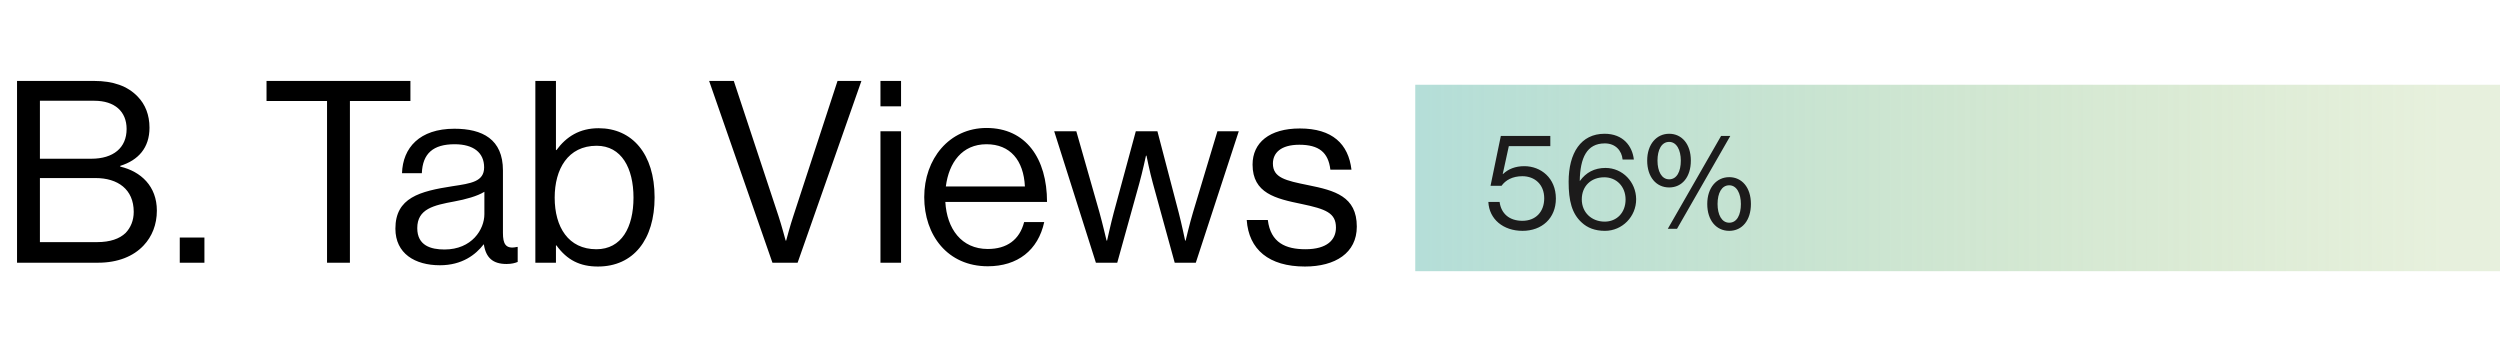
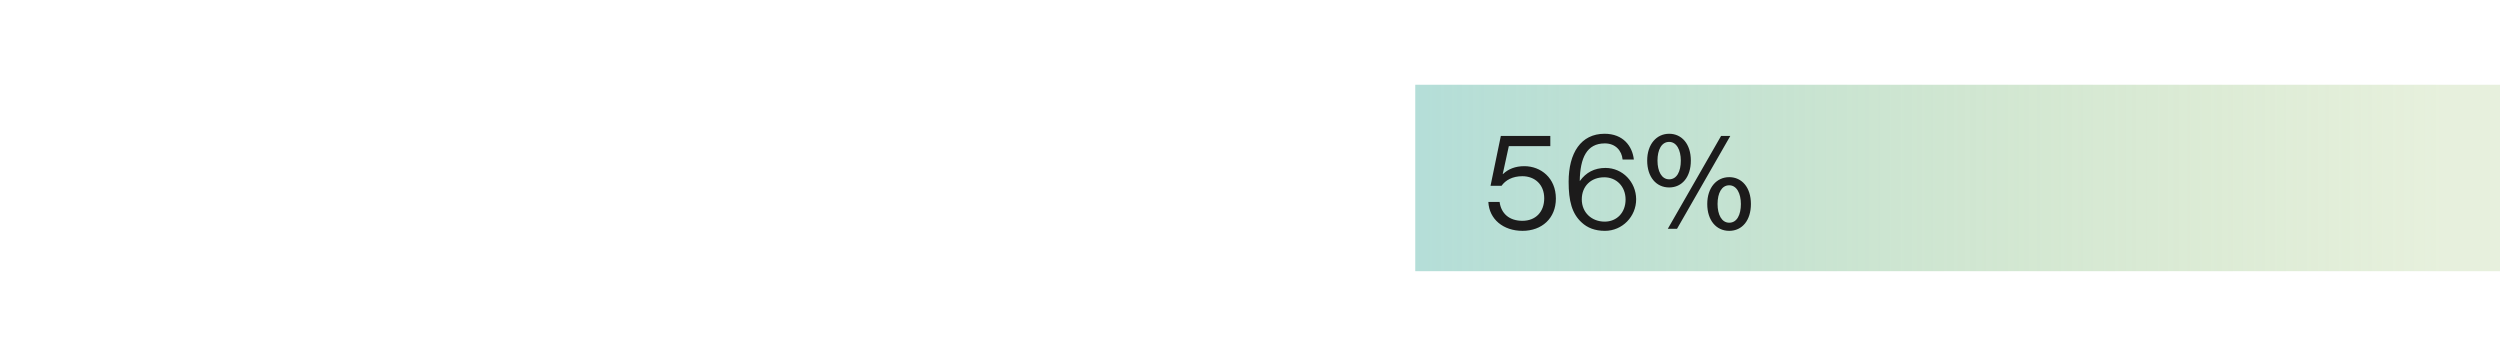
<svg xmlns="http://www.w3.org/2000/svg" width="295" height="42" viewBox="0 0 295 42" fill="none">
-   <path d="M2.01 31L2.01 9.55H11.1C13.35 9.55 15.06 10.15 16.26 11.41C17.13 12.31 17.64 13.54 17.64 15.07C17.64 17.44 16.32 18.91 14.19 19.57V19.66C16.62 20.23 18.51 21.97 18.51 24.85C18.51 26.5 17.94 27.91 16.95 28.96C15.75 30.25 13.89 31 11.58 31H2.01ZM4.71 28.57H11.46C12.99 28.57 14.1 28.18 14.82 27.49C15.42 26.86 15.78 26.02 15.78 25C15.78 22.33 13.89 21.01 11.28 21.01H4.71V28.57ZM4.71 18.73H10.77C13.38 18.73 14.94 17.44 14.94 15.22C14.94 13.15 13.53 11.89 11.13 11.89H4.71L4.71 18.73ZM21.212 31V28.03H24.122V31H21.212ZM31.45 11.92V9.55H48.43V11.92H41.29V31H38.59V11.92H31.45ZM59.767 31.15C58.177 31.15 57.337 30.43 57.097 28.84H57.067C56.137 30.04 54.547 31.3 51.907 31.3C48.967 31.3 46.657 29.92 46.657 26.98C46.657 23.32 49.537 22.57 53.407 21.97C55.597 21.64 57.127 21.43 57.127 19.75C57.127 18.01 55.867 17.02 53.647 17.02C51.127 17.02 49.867 18.1 49.777 20.44H47.437C47.527 17.44 49.507 15.19 53.617 15.19C56.917 15.19 59.347 16.42 59.347 20.11V27.49C59.347 28.75 59.647 29.44 60.997 29.14H61.087V30.91C60.787 31.03 60.397 31.15 59.767 31.15ZM52.447 29.44C55.687 29.44 57.157 27.07 57.157 25.27V22.63C56.347 23.14 54.937 23.53 53.617 23.77C51.187 24.22 49.237 24.64 49.237 26.92C49.237 28.99 50.857 29.44 52.447 29.44ZM70.552 31.45C68.452 31.45 66.922 30.7 65.662 28.96H65.602V31H63.172V9.55H65.602V17.71H65.662C66.832 16.12 68.392 15.13 70.642 15.13C74.572 15.13 77.242 18.13 77.242 23.29C77.242 28.27 74.752 31.45 70.552 31.45ZM70.372 29.41C73.342 29.41 74.752 26.83 74.752 23.32C74.752 19.84 73.342 17.2 70.402 17.2C67.012 17.2 65.452 19.96 65.452 23.32C65.452 26.8 67.072 29.41 70.372 29.41ZM91.147 31L83.677 9.55H86.588L91.868 25.51C92.198 26.5 92.707 28.39 92.707 28.39H92.767C92.767 28.39 93.278 26.47 93.608 25.51L98.828 9.55H101.647L94.118 31H91.147ZM103.894 31V15.49H106.324V31H103.894ZM103.894 12.55V9.55H106.324V12.55H103.894ZM116.559 31.42C111.819 31.42 109.059 27.76 109.059 23.26C109.059 18.76 111.999 15.1 116.409 15.1C121.059 15.1 123.549 18.7 123.549 23.83H111.549C111.729 26.98 113.439 29.38 116.559 29.38C118.809 29.38 120.309 28.3 120.849 26.2H123.219C122.499 29.53 120.069 31.42 116.559 31.42ZM116.409 17.02C113.529 17.02 111.969 19.18 111.609 22H120.939C120.789 18.91 119.199 17.02 116.409 17.02ZM129.315 31L124.395 15.49H127.005L129.735 25.06C130.095 26.35 130.575 28.39 130.575 28.39H130.635C130.635 28.39 131.085 26.35 131.415 25.12L134.025 15.49H136.575L139.095 25.12C139.425 26.38 139.845 28.39 139.845 28.39H139.905C139.905 28.39 140.385 26.35 140.775 25.06L143.655 15.49H146.175L141.105 31H138.615L136.035 21.61C135.675 20.32 135.285 18.37 135.285 18.37H135.225C135.225 18.37 134.805 20.32 134.445 21.61L131.835 31H129.315ZM153.983 31.45C149.723 31.45 147.353 29.44 147.113 25.96H149.603C149.933 28.66 151.733 29.41 154.043 29.41C156.593 29.41 157.643 28.3 157.643 26.86C157.643 25.12 156.443 24.67 153.593 24.07C150.533 23.44 147.803 22.81 147.803 19.42C147.803 16.84 149.783 15.16 153.383 15.16C157.223 15.16 159.113 16.99 159.473 20.02L156.983 20.02C156.743 17.98 155.633 17.08 153.323 17.08C151.103 17.08 150.203 18.07 150.203 19.3C150.203 20.98 151.703 21.31 154.373 21.85C157.493 22.48 160.103 23.17 160.103 26.74C160.103 29.86 157.553 31.45 153.983 31.45Z" fill="black" />
  <rect x="167" y="10" width="128" height="22" fill="url(#paint0_linear_244_19513)" fill-opacity="0.58" />
  <path d="M179.658 27.24C177.386 27.24 175.722 25.864 175.626 23.832H176.954C177.13 25.192 178.09 26.056 179.642 26.056C181.21 26.056 182.218 25 182.218 23.4C182.218 21.752 181.082 20.792 179.642 20.792C178.458 20.792 177.642 21.272 177.178 21.928H175.882L177.098 16.04H182.938V17.24H178.042L177.322 20.536H177.354C177.978 19.944 178.81 19.608 179.866 19.608C181.818 19.608 183.594 21 183.594 23.432C183.594 25.768 181.93 27.24 179.658 27.24ZM189.386 27.24C188.186 27.24 187.306 26.872 186.65 26.264C185.482 25.208 185.098 23.704 185.098 21.448C185.098 18.04 186.554 15.784 189.338 15.784C191.53 15.784 192.618 17.24 192.794 18.824H191.466C191.37 17.784 190.634 16.92 189.37 16.92C187.226 16.92 186.458 18.648 186.41 21.336H186.442C187.146 20.36 188.138 19.816 189.45 19.816C191.466 19.816 193.05 21.48 193.066 23.496C193.082 25.544 191.434 27.24 189.386 27.24ZM189.354 26.152C190.778 26.152 191.818 25.096 191.818 23.544C191.818 21.992 190.73 20.92 189.306 20.92C187.738 20.92 186.65 21.96 186.65 23.528C186.65 25.08 187.818 26.152 189.354 26.152ZM196.96 22.12C195.424 22.12 194.368 20.872 194.368 18.952C194.368 17 195.488 15.784 196.96 15.784C198.432 15.784 199.52 16.968 199.52 18.952C199.52 20.872 198.496 22.12 196.96 22.12ZM204.048 27.24C202.512 27.24 201.456 25.992 201.456 24.072C201.456 22.12 202.576 20.904 204.048 20.904C205.52 20.904 206.608 22.088 206.608 24.072C206.608 25.992 205.584 27.24 204.048 27.24ZM196.8 27L203.088 16.04H204.176L197.888 27H196.8ZM196.96 21.16C197.872 21.16 198.336 20.232 198.336 18.952C198.336 17.704 197.84 16.744 196.96 16.744C196.064 16.744 195.584 17.672 195.584 18.952C195.584 20.2 196.064 21.16 196.96 21.16ZM204.048 26.28C204.96 26.28 205.424 25.352 205.424 24.072C205.424 22.824 204.928 21.864 204.048 21.864C203.152 21.864 202.672 22.792 202.672 24.072C202.672 25.32 203.152 26.28 204.048 26.28Z" fill="#1C1B1B" />
  <defs>
    <linearGradient id="paint0_linear_244_19513" x1="167" y1="21" x2="295" y2="21" gradientUnits="userSpaceOnUse">
      <stop stop-color="#7EC6BC" />
      <stop offset="0.948" stop-color="#88B758" stop-opacity="0.35" />
    </linearGradient>
  </defs>
</svg>